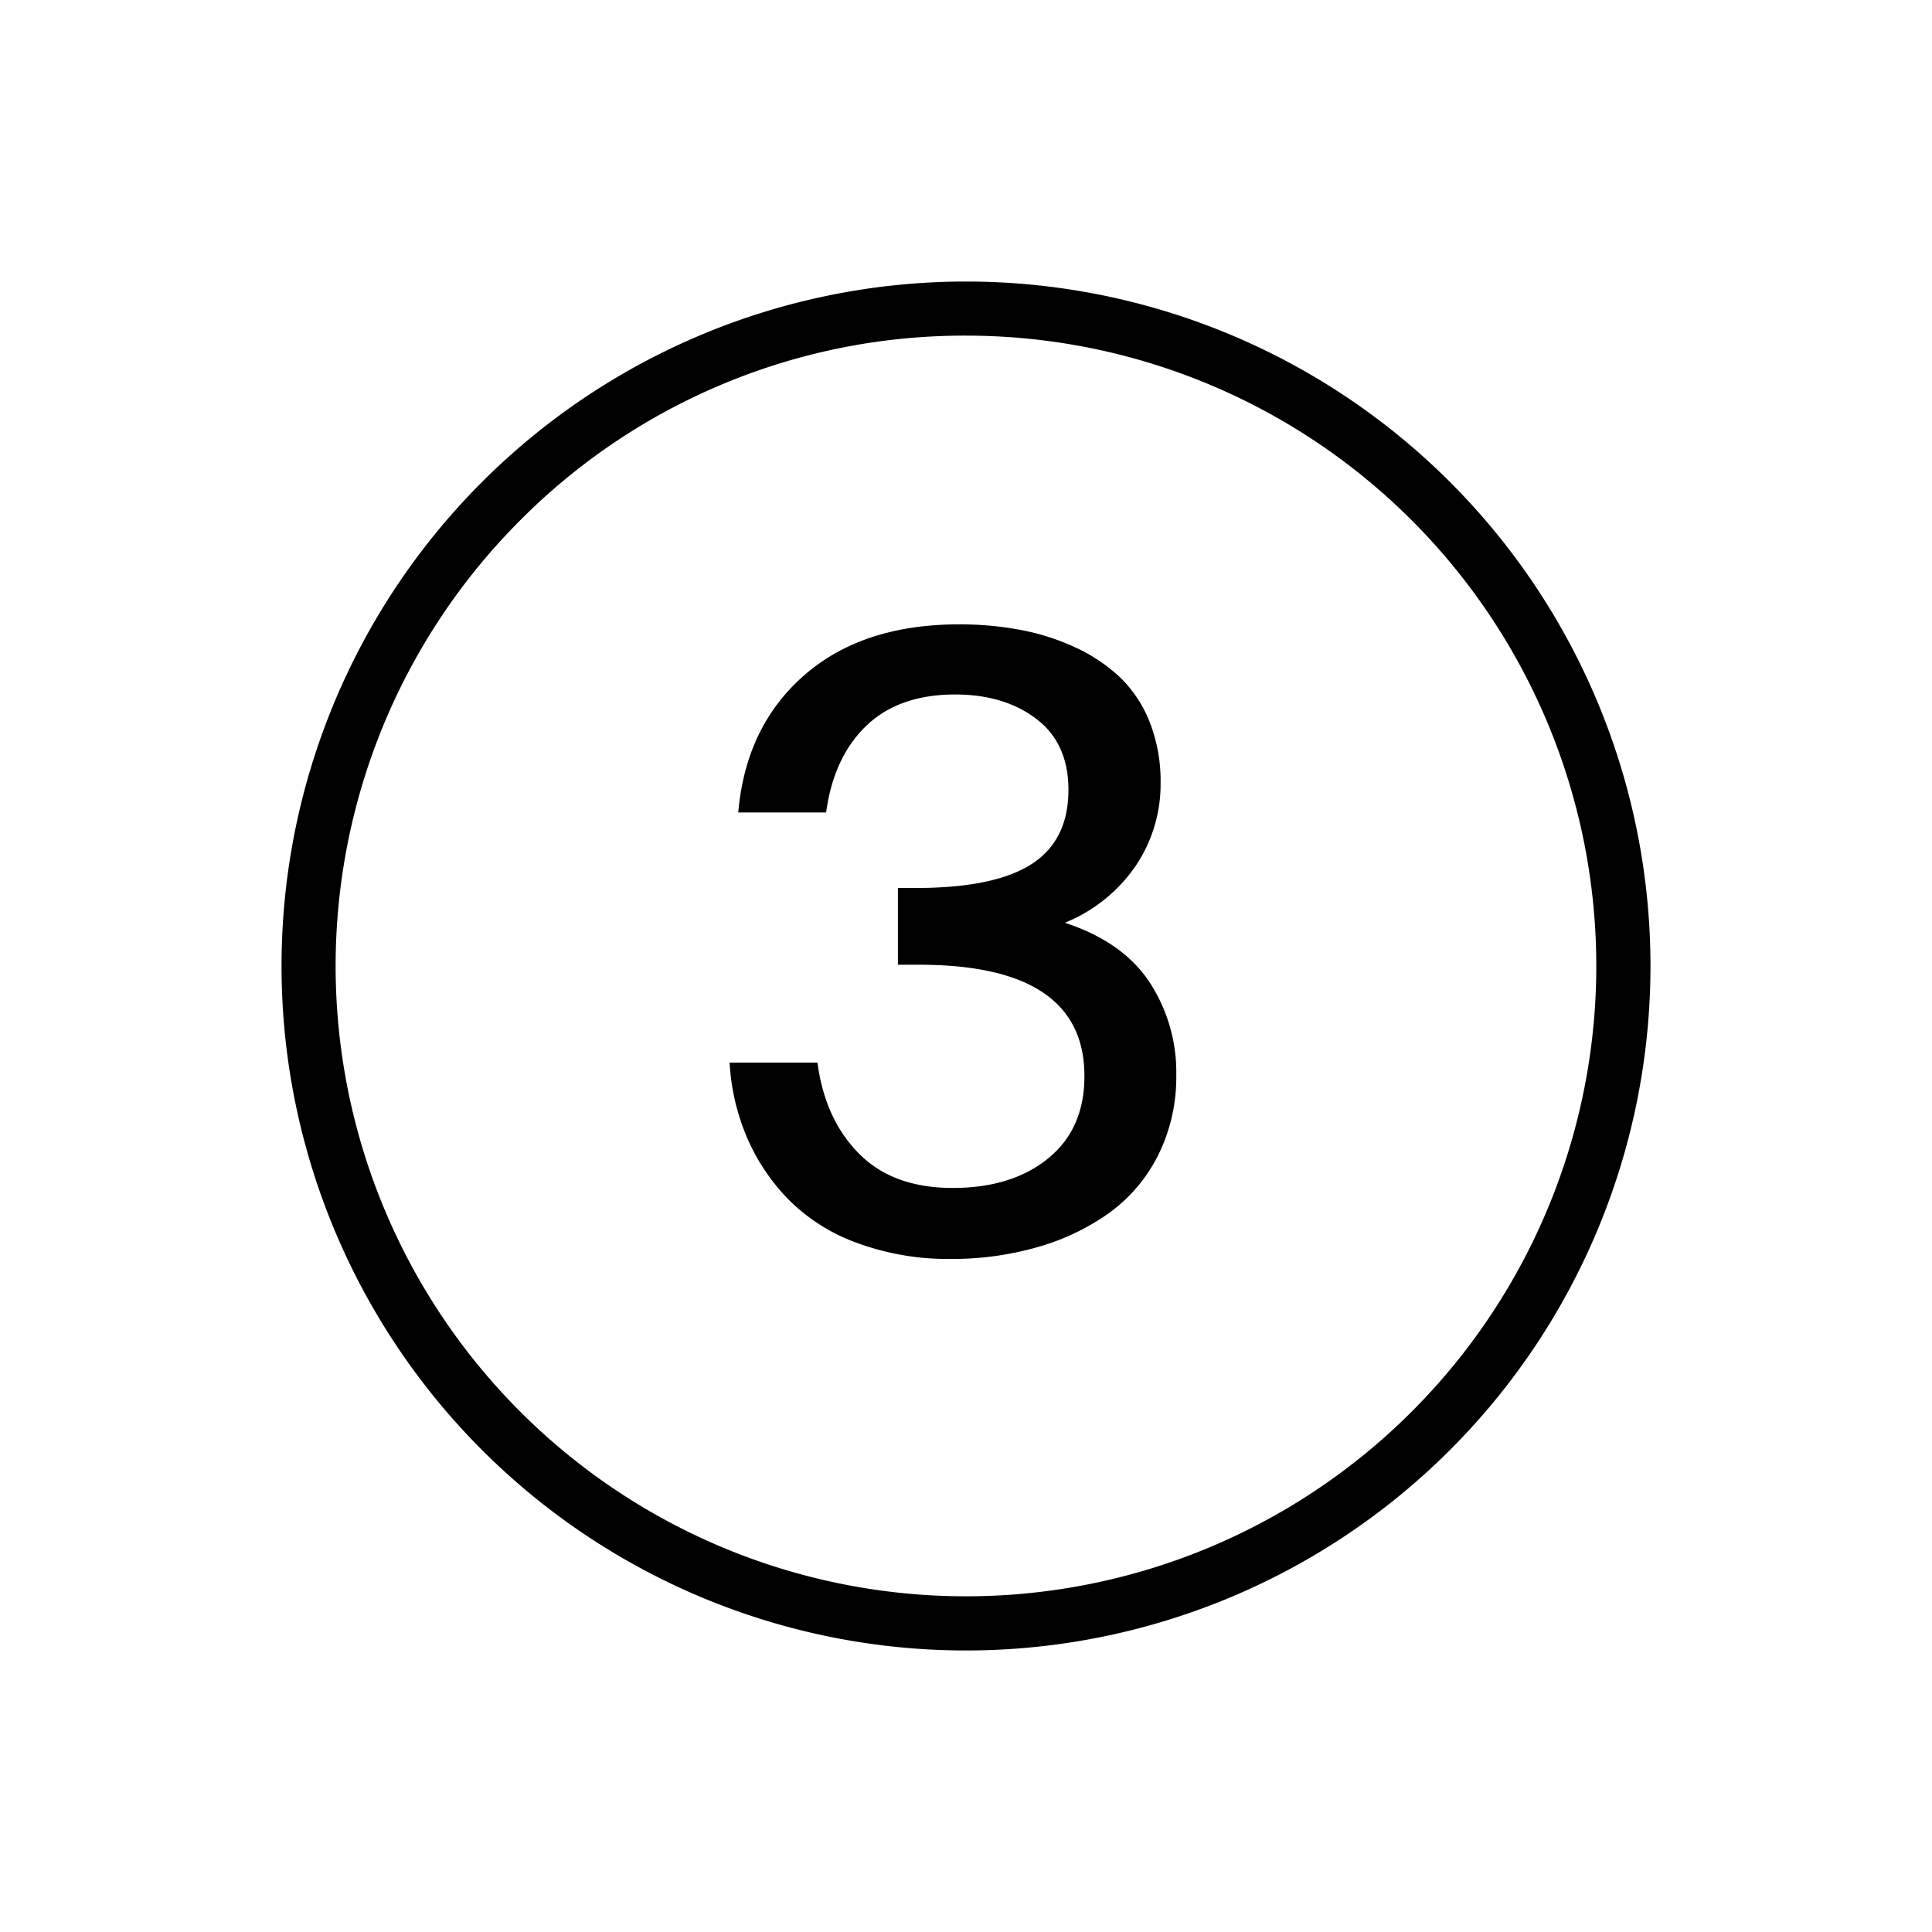
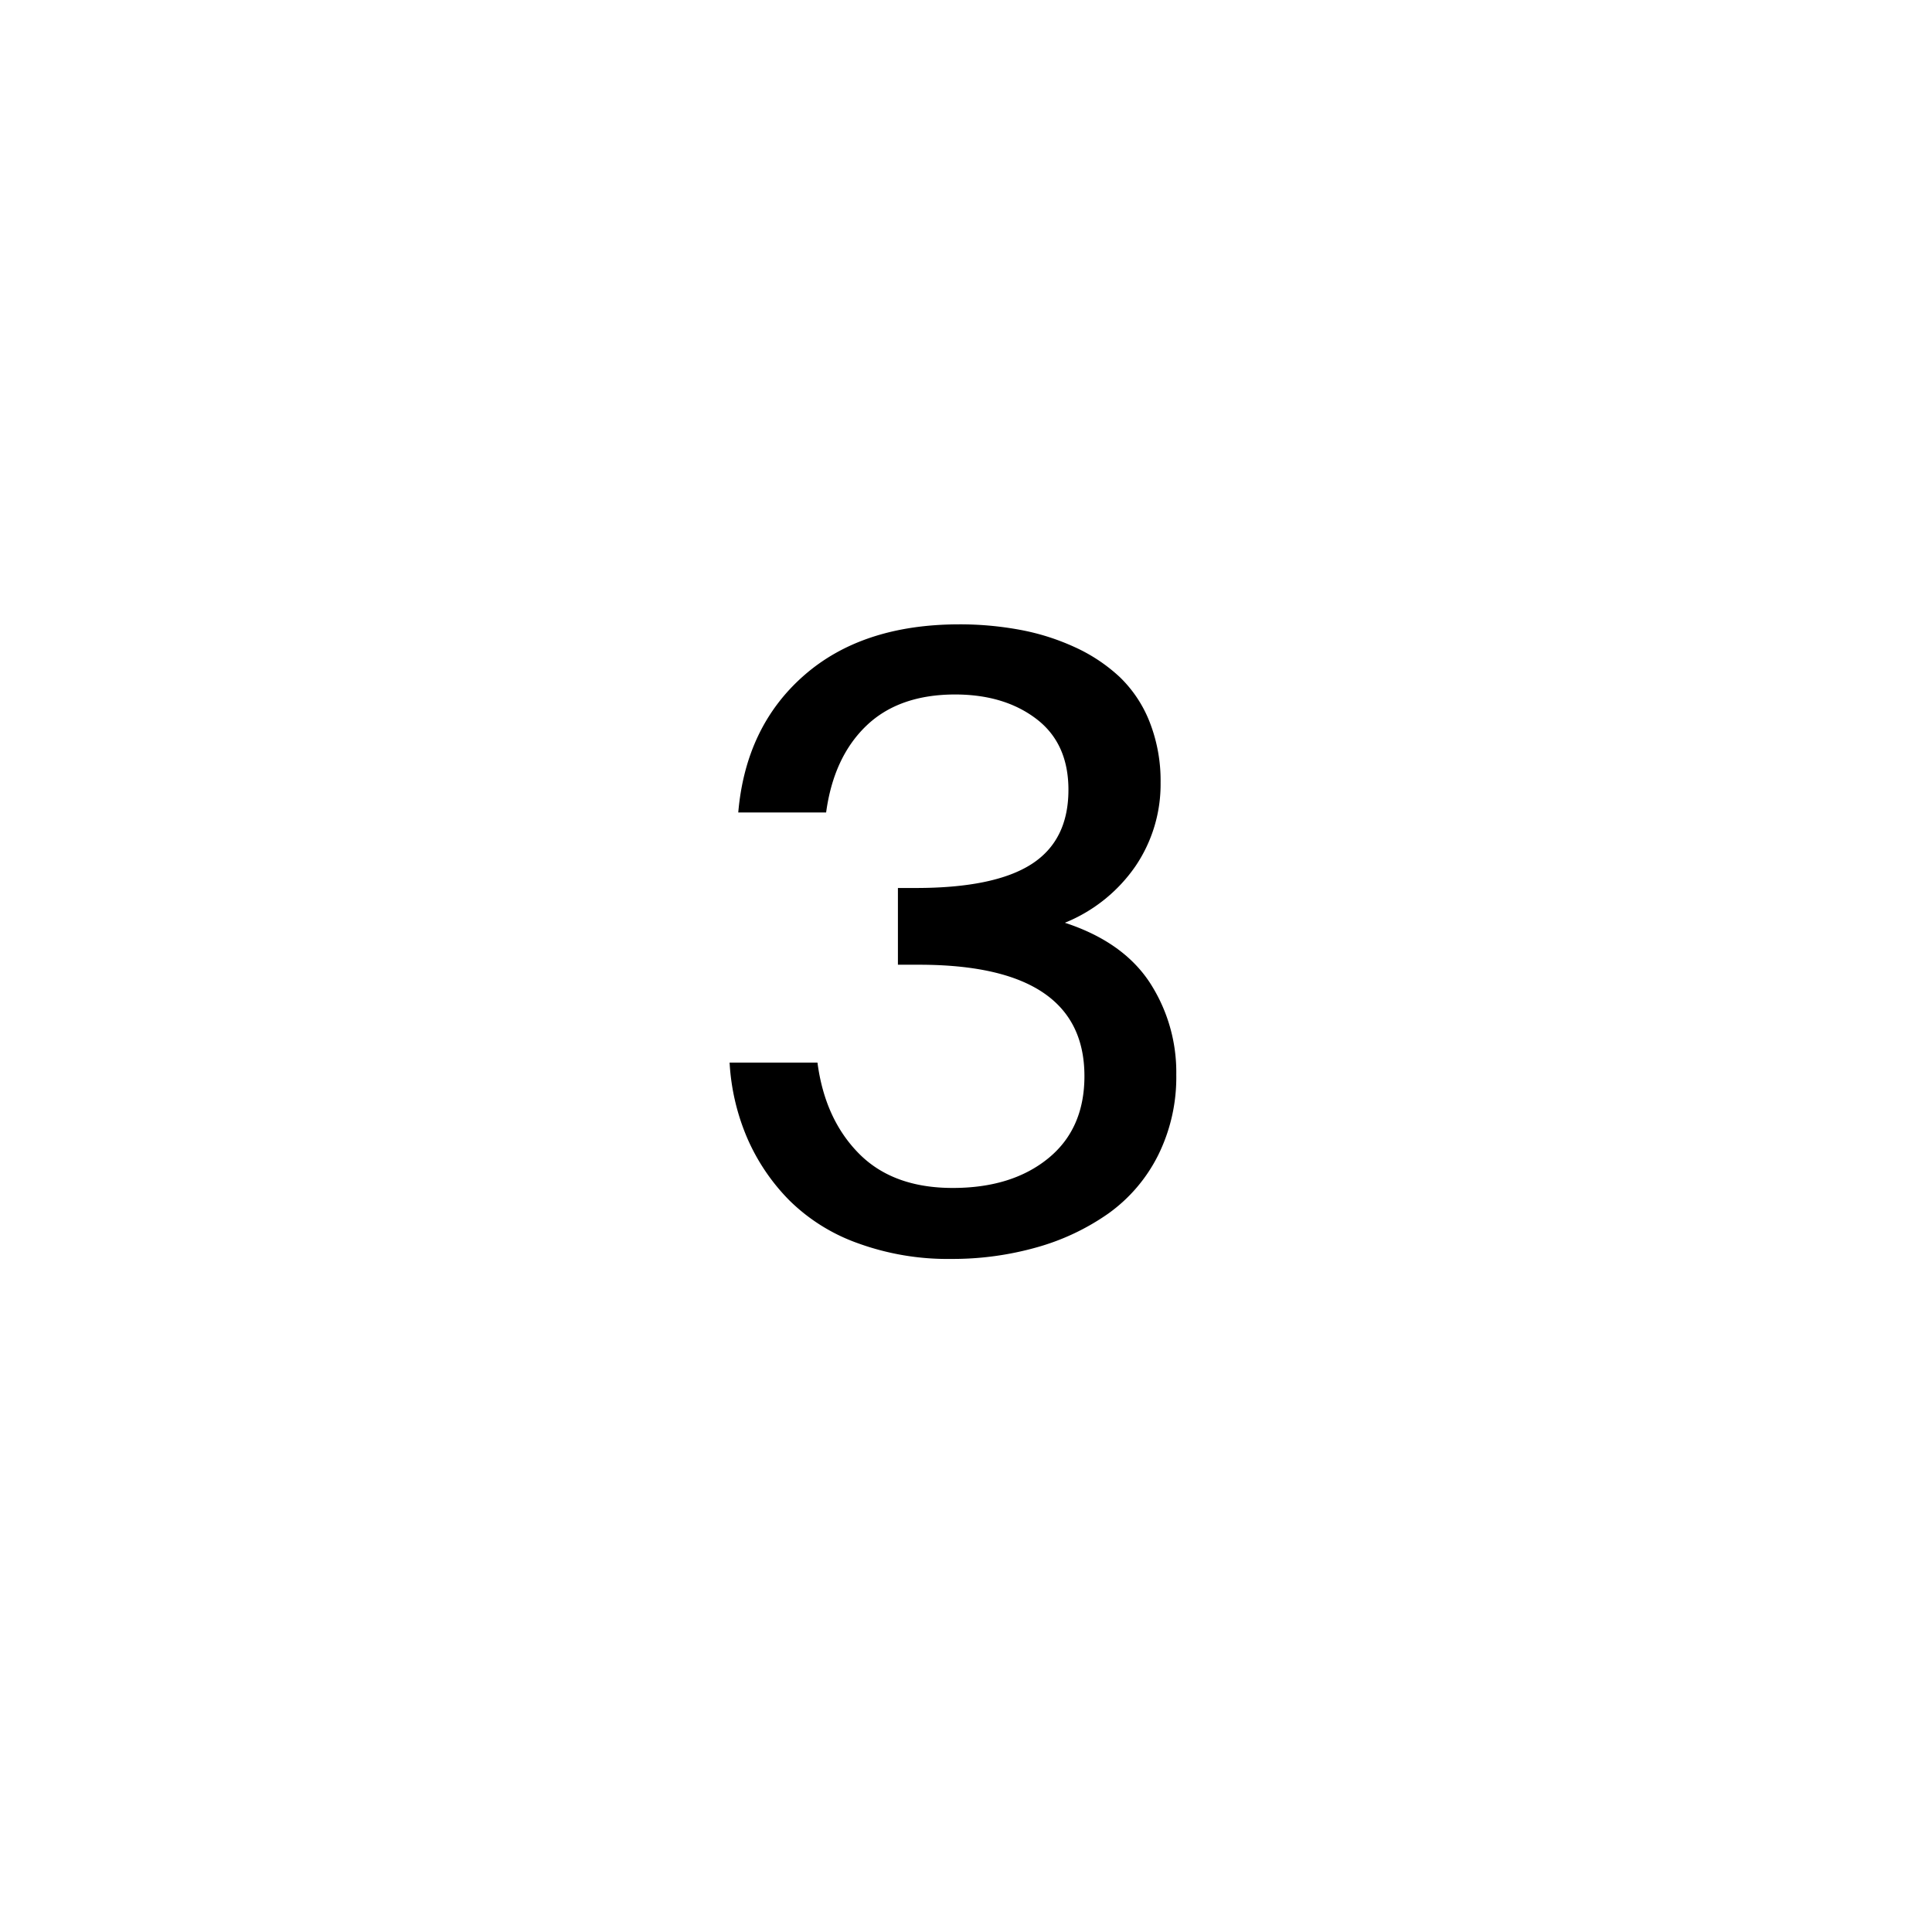
<svg xmlns="http://www.w3.org/2000/svg" viewBox="0 0 500 500" data-name="b1daf860-6660-49d5-b5a1-865ab9f91f08" id="a8166b3b-0a8e-40fb-8626-9a44480c9d81">
  <title>num3</title>
  <path d="M246.58,307.44q15.27,0,24.67-7.64t9.4-21.3q0-28.83-42.82-28.83h-5.45V229.81H237q20.29,0,29.9-6.14t9.61-19.27q0-12-8.27-18.32t-21-6.35q-14.62,0-23.06,8.12T213.8,210.27H191.06q1.92-22.22,17-35.45t40.2-13.24A85.24,85.24,0,0,1,264,163a60,60,0,0,1,14.15,4.48,43.29,43.29,0,0,1,11.64,7.74,32.71,32.71,0,0,1,7.74,11.64,41.55,41.55,0,0,1,2.83,15.65,37.76,37.76,0,0,1-6.51,21.67,40.81,40.81,0,0,1-18.26,14.63q15,4.91,21.94,15.43a42.58,42.58,0,0,1,6.89,23.86A45.38,45.38,0,0,1,299.71,299a41.18,41.18,0,0,1-12.87,15.06,60.58,60.58,0,0,1-18.53,8.75,80,80,0,0,1-22.15,3A67.93,67.93,0,0,1,222,321.74a48.18,48.18,0,0,1-17.73-11.1,52.73,52.73,0,0,1-10.89-16.12A57.52,57.52,0,0,1,188.82,275h22.74q1.92,14.63,10.73,23.54T246.58,307.44Z" />
-   <path d="M250,86.86a163.13,163.13,0,1,1-115.36,47.78A162.09,162.09,0,0,1,250,86.86m0-14A177.14,177.14,0,1,0,427.14,250,177.14,177.14,0,0,0,250,72.86Z" />
</svg>